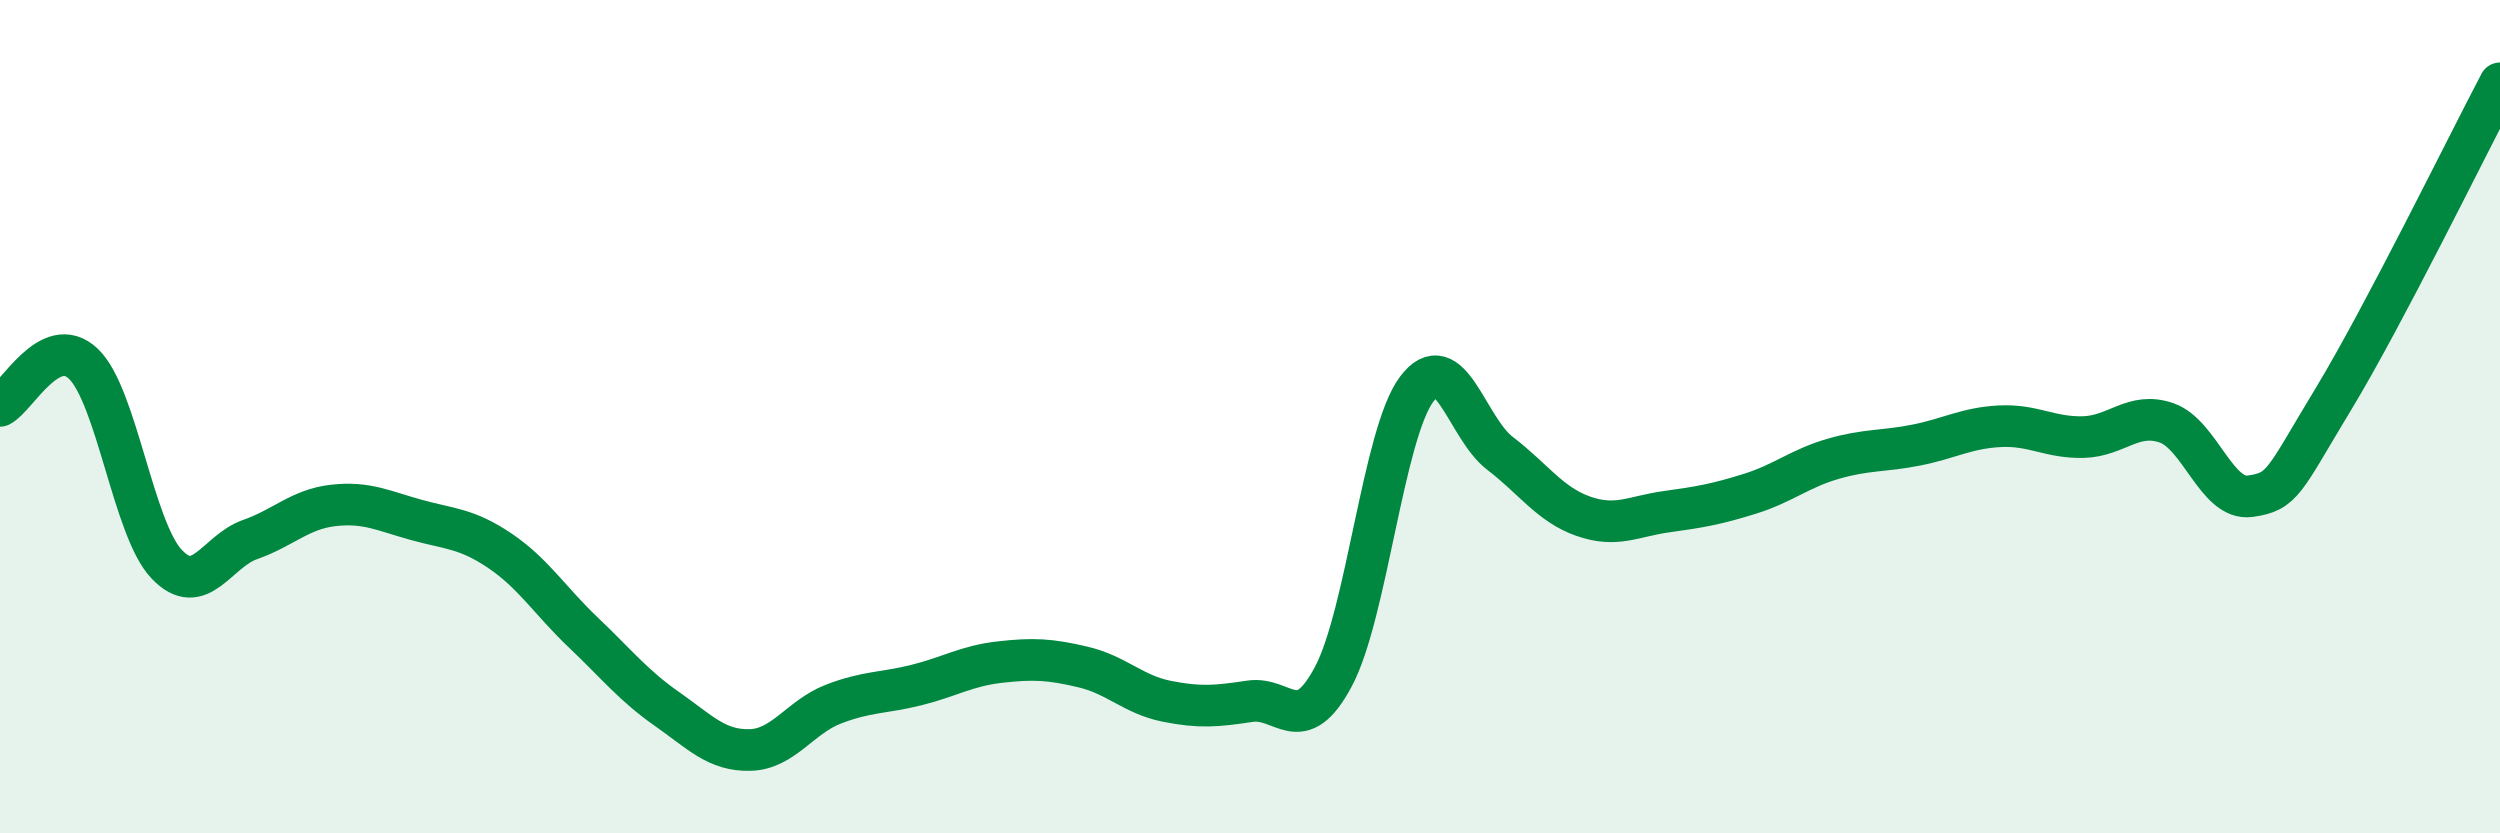
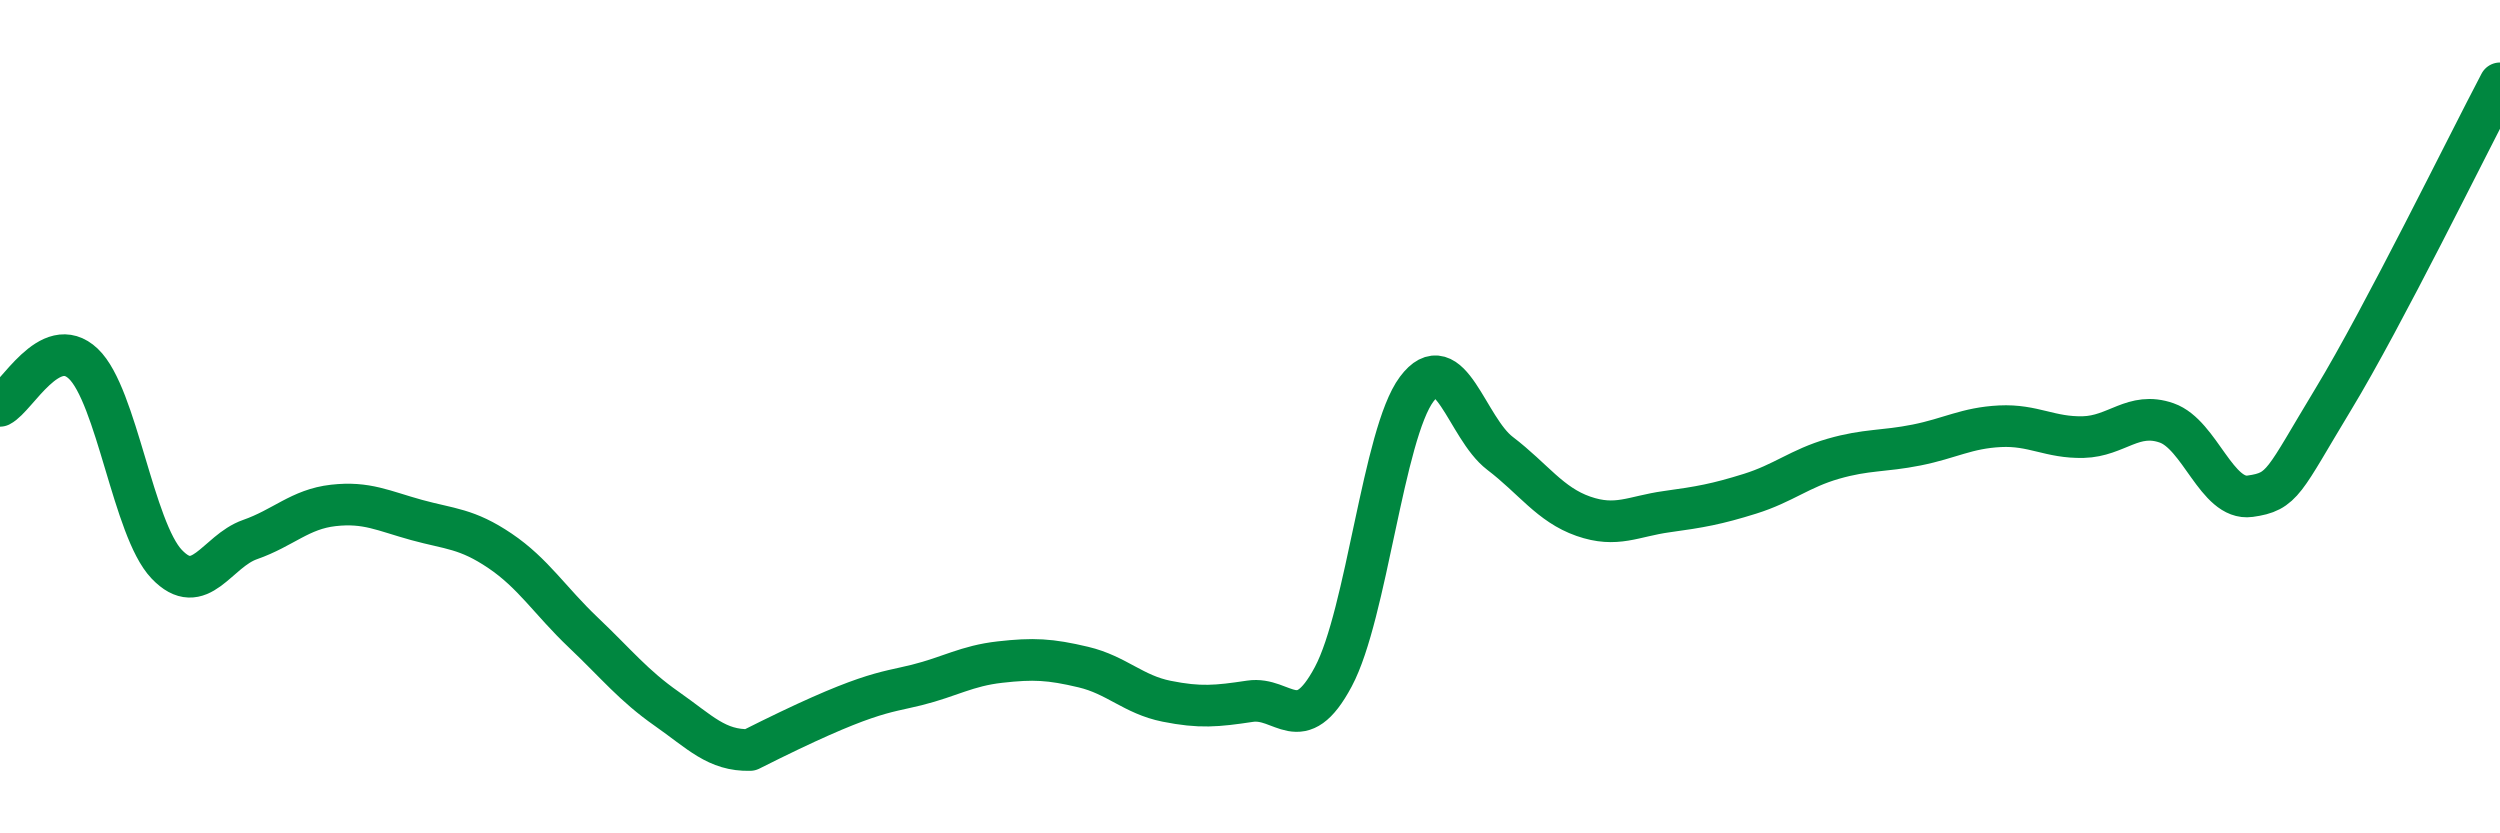
<svg xmlns="http://www.w3.org/2000/svg" width="60" height="20" viewBox="0 0 60 20">
-   <path d="M 0,9.74 C 0.4,9.54 1.2,7.97 2,8.73 C 2.8,9.49 3.2,12.7 4,13.54 C 4.8,14.38 5.2,13.23 6,12.95 C 6.8,12.67 7.2,12.22 8,12.13 C 8.8,12.04 9.2,12.26 10,12.48 C 10.8,12.7 11.2,12.68 12,13.22 C 12.8,13.76 13.2,14.42 14,15.18 C 14.8,15.94 15.2,16.45 16,17.01 C 16.8,17.57 17.2,18.02 18,18 C 18.8,17.98 19.2,17.21 20,16.9 C 20.8,16.59 21.2,16.64 22,16.44 C 22.8,16.24 23.2,15.98 24,15.89 C 24.8,15.8 25.2,15.82 26,16.01 C 26.8,16.2 27.2,16.67 28,16.83 C 28.8,16.99 29.2,16.95 30,16.83 C 30.8,16.71 31.2,17.74 32,16.24 C 32.8,14.74 33.2,10.41 34,9.34 C 34.8,8.27 35.2,10.27 36,10.88 C 36.8,11.49 37.2,12.11 38,12.39 C 38.8,12.67 39.2,12.39 40,12.28 C 40.8,12.17 41.2,12.1 42,11.85 C 42.8,11.6 43.2,11.24 44,11.01 C 44.8,10.78 45.2,10.84 46,10.68 C 46.8,10.52 47.2,10.27 48,10.23 C 48.8,10.19 49.2,10.51 50,10.49 C 50.8,10.47 51.2,9.87 52,10.15 C 52.8,10.43 53.2,12.02 54,11.91 C 54.8,11.8 54.8,11.56 56,9.58 C 57.2,7.6 59.2,3.52 60,2L60 20L0 20Z" fill="#008740" opacity="0.1" stroke-linecap="round" stroke-linejoin="round" />
-   <path d="M 0,9.74 C 0.4,9.54 1.2,7.97 2,8.73 C 2.8,9.49 3.2,12.7 4,13.54 C 4.8,14.38 5.2,13.23 6,12.95 C 6.8,12.67 7.2,12.22 8,12.13 C 8.8,12.04 9.2,12.26 10,12.48 C 10.8,12.7 11.2,12.68 12,13.22 C 12.8,13.76 13.2,14.42 14,15.18 C 14.8,15.94 15.2,16.45 16,17.01 C 16.8,17.57 17.2,18.02 18,18 C 18.8,17.98 19.2,17.21 20,16.9 C 20.8,16.59 21.2,16.64 22,16.44 C 22.8,16.24 23.2,15.98 24,15.89 C 24.8,15.8 25.2,15.82 26,16.01 C 26.8,16.2 27.2,16.67 28,16.83 C 28.8,16.99 29.2,16.95 30,16.83 C 30.8,16.71 31.2,17.74 32,16.24 C 32.8,14.74 33.2,10.41 34,9.34 C 34.8,8.27 35.2,10.27 36,10.88 C 36.8,11.49 37.2,12.11 38,12.39 C 38.8,12.67 39.2,12.39 40,12.28 C 40.8,12.17 41.2,12.1 42,11.85 C 42.8,11.6 43.2,11.24 44,11.01 C 44.8,10.78 45.2,10.84 46,10.68 C 46.8,10.52 47.2,10.27 48,10.23 C 48.8,10.19 49.2,10.51 50,10.49 C 50.8,10.47 51.2,9.87 52,10.15 C 52.8,10.43 53.2,12.02 54,11.91 C 54.8,11.8 54.8,11.56 56,9.58 C 57.2,7.6 59.2,3.52 60,2" stroke="#008740" stroke-width="1" fill="none" stroke-linecap="round" stroke-linejoin="round" />
+   <path d="M 0,9.74 C 0.4,9.54 1.2,7.97 2,8.73 C 2.8,9.49 3.2,12.7 4,13.54 C 4.8,14.38 5.2,13.23 6,12.95 C 6.8,12.67 7.2,12.22 8,12.13 C 8.8,12.04 9.2,12.26 10,12.48 C 10.8,12.7 11.2,12.68 12,13.22 C 12.8,13.76 13.2,14.42 14,15.18 C 14.8,15.94 15.2,16.45 16,17.01 C 16.8,17.57 17.2,18.02 18,18 C 20.8,16.59 21.2,16.64 22,16.44 C 22.8,16.24 23.2,15.98 24,15.89 C 24.8,15.8 25.2,15.82 26,16.01 C 26.8,16.2 27.2,16.67 28,16.83 C 28.8,16.99 29.2,16.95 30,16.83 C 30.8,16.71 31.2,17.74 32,16.24 C 32.8,14.74 33.2,10.41 34,9.34 C 34.8,8.27 35.2,10.27 36,10.88 C 36.8,11.49 37.2,12.11 38,12.39 C 38.8,12.67 39.2,12.39 40,12.28 C 40.8,12.17 41.2,12.1 42,11.85 C 42.8,11.6 43.2,11.24 44,11.01 C 44.8,10.78 45.2,10.84 46,10.68 C 46.8,10.52 47.2,10.27 48,10.23 C 48.8,10.19 49.2,10.51 50,10.49 C 50.8,10.47 51.2,9.87 52,10.15 C 52.8,10.43 53.2,12.02 54,11.91 C 54.8,11.8 54.8,11.56 56,9.58 C 57.2,7.6 59.2,3.52 60,2" stroke="#008740" stroke-width="1" fill="none" stroke-linecap="round" stroke-linejoin="round" />
</svg>